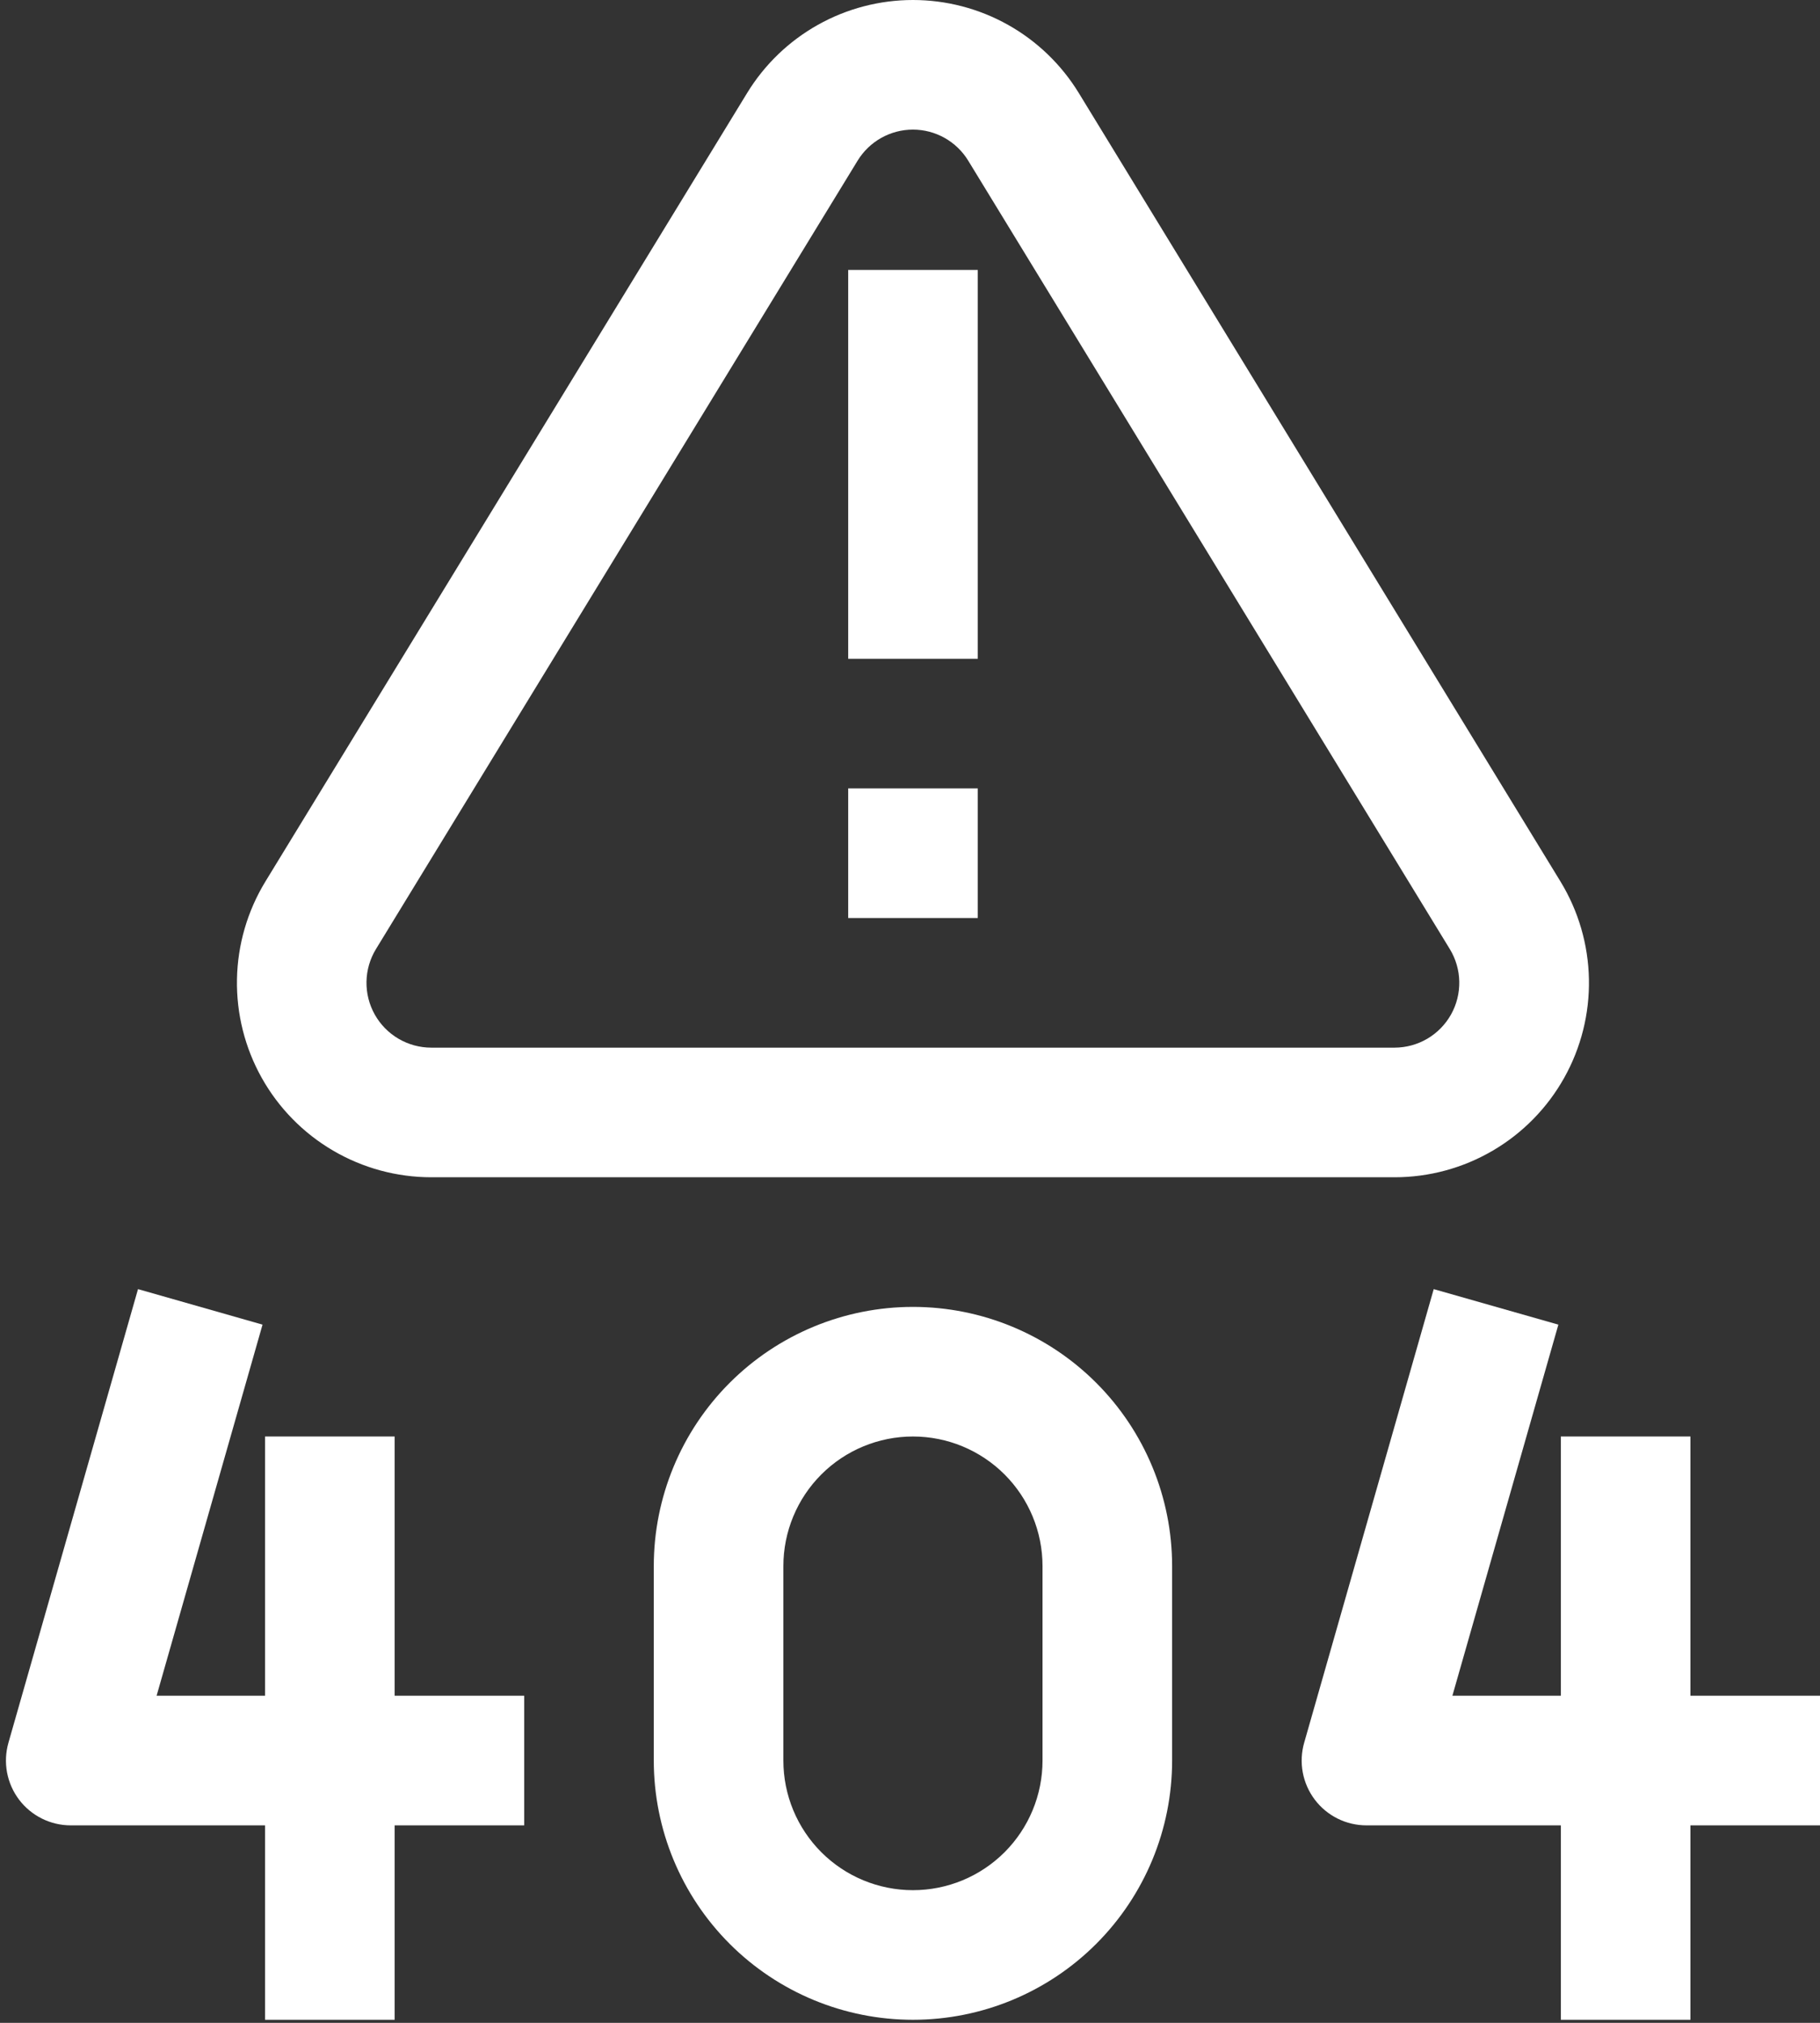
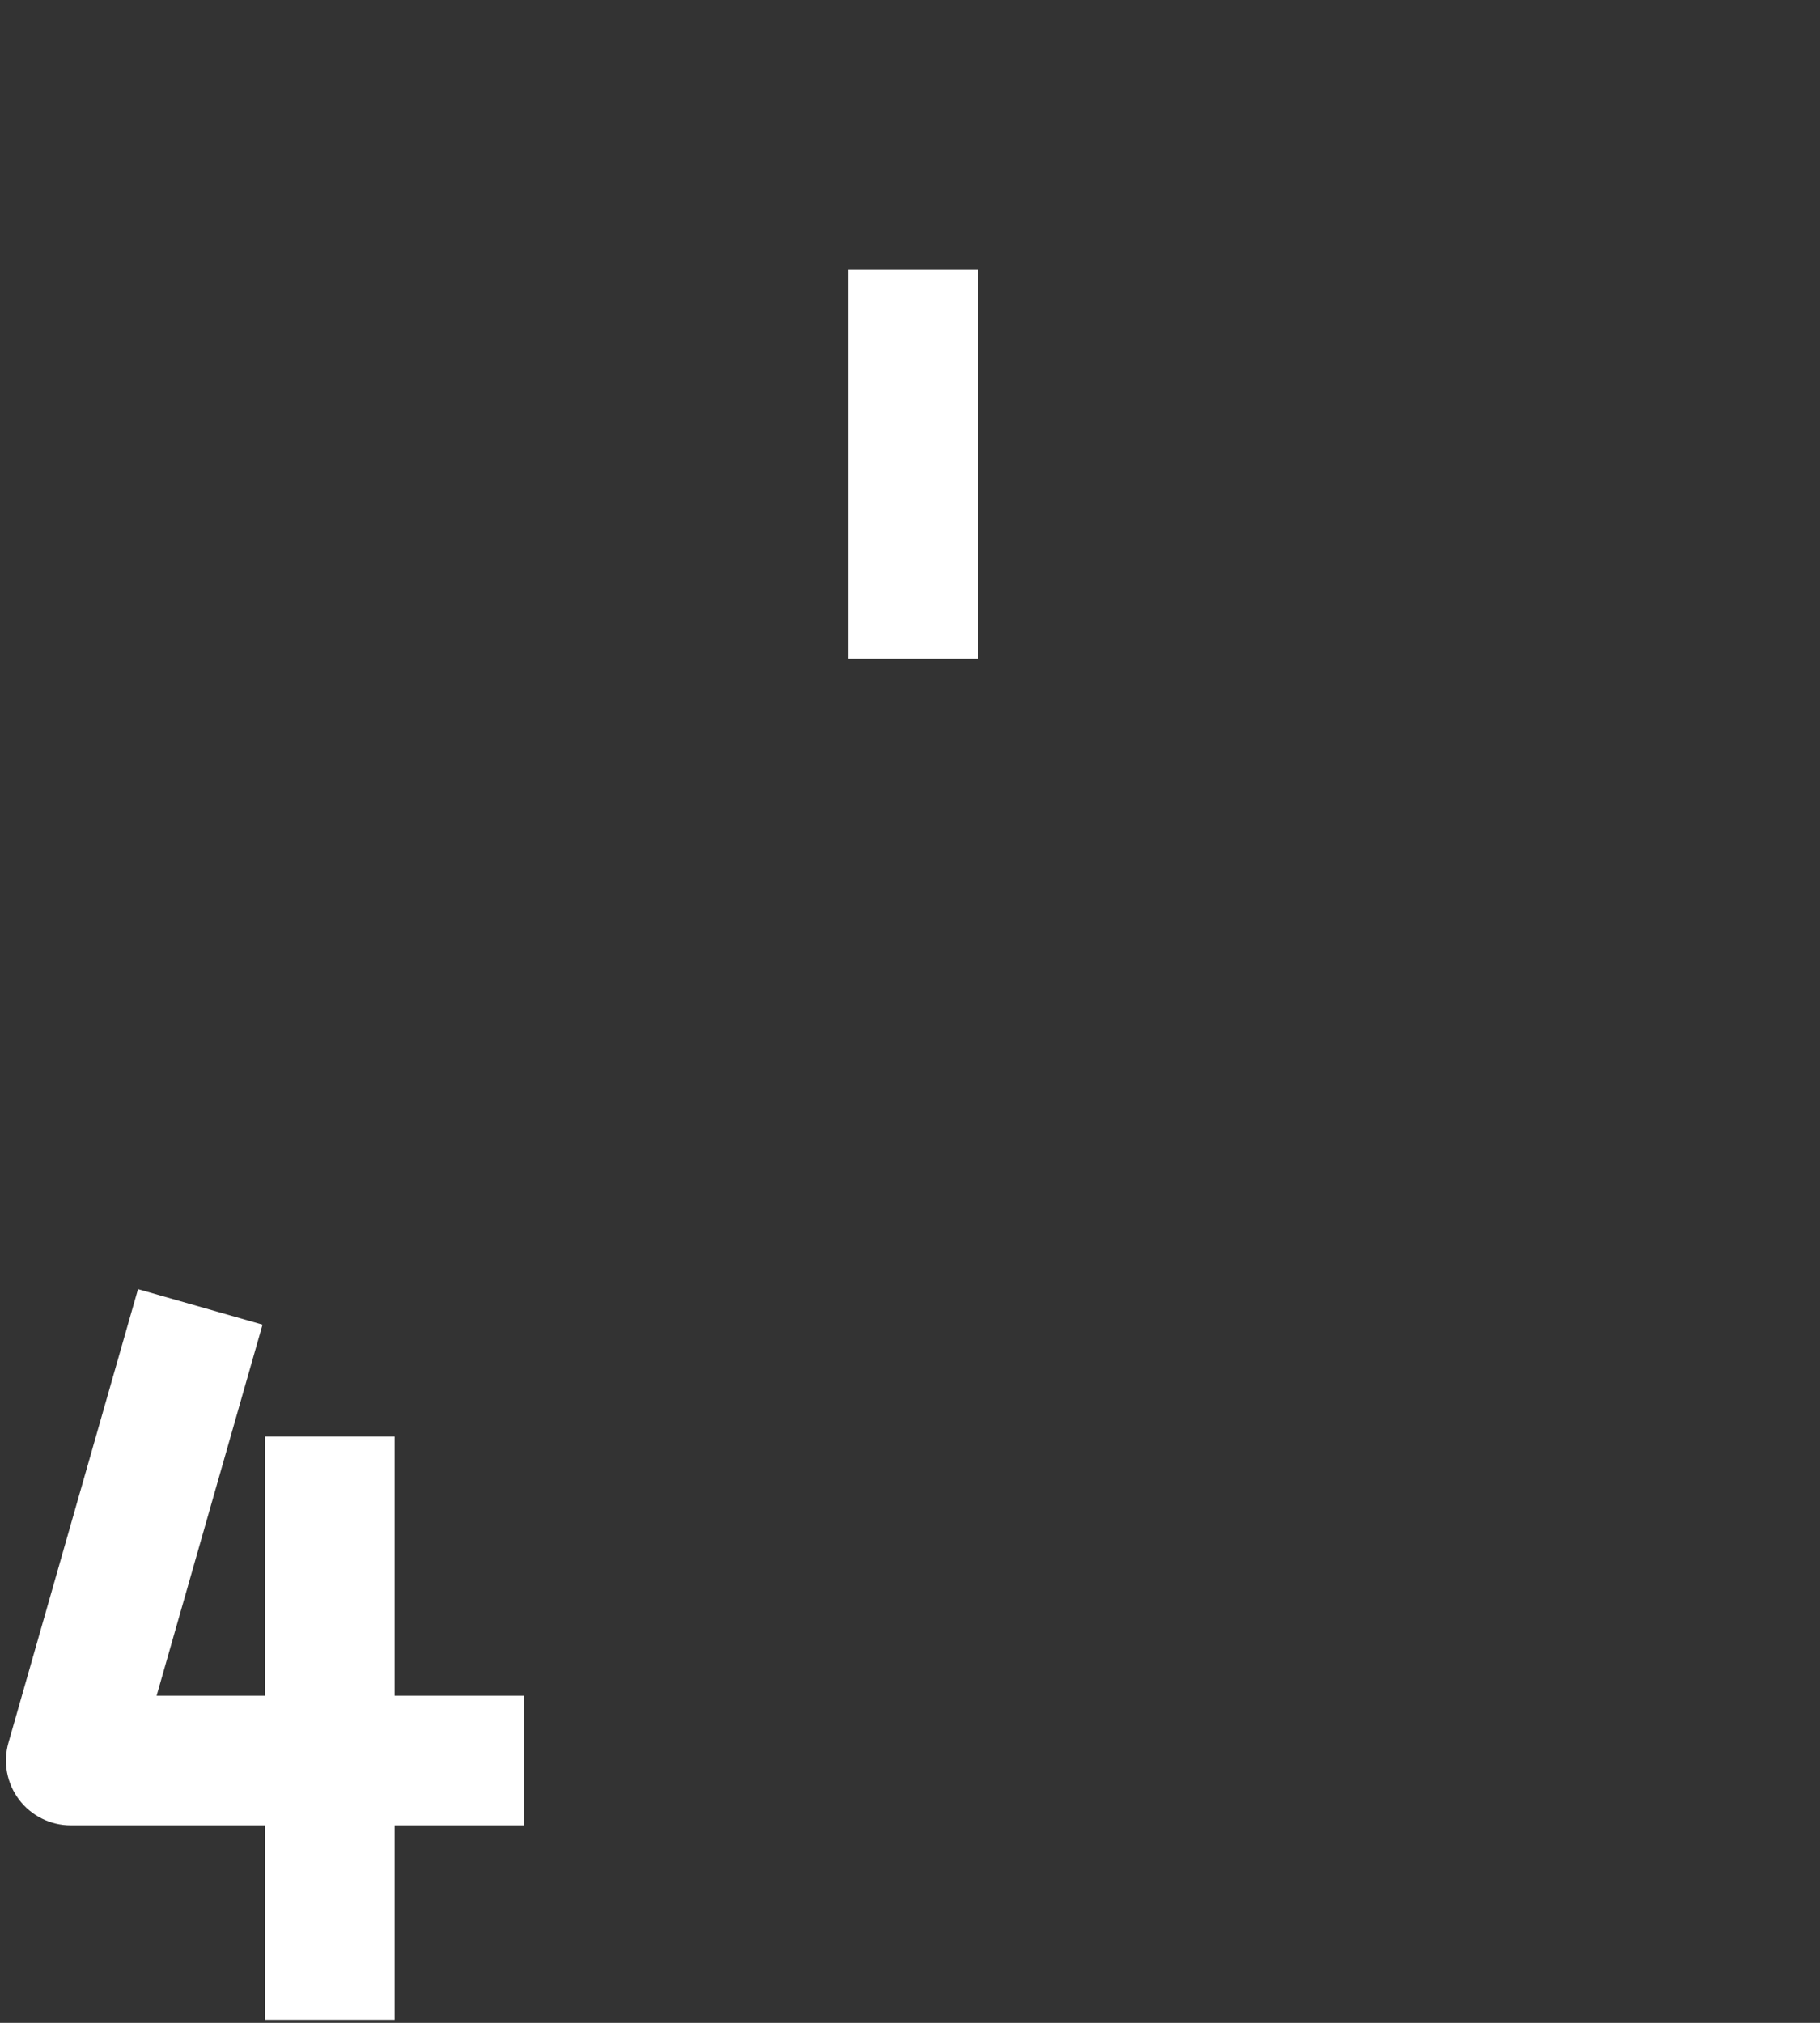
<svg xmlns="http://www.w3.org/2000/svg" width="153" height="170" viewBox="0 0 153 170" fill="none">
  <rect x="0" y="0" width="153" height="170" fill="#333333" stroke="none" />
  <path d="M71.305 22.685H82.197V55.365H71.305V22.685Z" fill="white" />
-   <path d="M71.305 66.257H82.197V77.151H71.305V66.257Z" fill="white" />
-   <path d="M36.258 98.938H117.238C120.141 98.938 122.991 98.165 125.495 96.697C128.001 95.231 130.069 93.123 131.489 90.592C132.909 88.06 133.63 85.195 133.575 82.294C133.521 79.392 132.695 76.557 131.181 74.079L90.692 7.821C89.231 5.432 87.183 3.458 84.742 2.089C82.3 0.719 79.547 0 76.748 0C73.949 0 71.195 0.719 68.754 2.089C66.313 3.458 64.264 5.432 62.805 7.821L22.314 74.079C20.801 76.557 19.975 79.392 19.921 82.294C19.867 85.195 20.587 88.06 22.007 90.592C23.427 93.123 25.495 95.231 28 96.697C30.505 98.165 33.355 98.938 36.258 98.938ZM31.606 79.76L72.096 13.502C72.583 12.705 73.266 12.047 74.08 11.59C74.894 11.133 75.811 10.893 76.745 10.893C77.679 10.893 78.597 11.133 79.411 11.59C80.224 12.047 80.908 12.705 81.394 13.502L121.879 79.76C122.382 80.586 122.658 81.529 122.675 82.496C122.693 83.462 122.454 84.416 121.982 85.26C121.509 86.102 120.821 86.805 119.987 87.295C119.154 87.784 118.205 88.043 117.238 88.045H36.258C35.29 88.045 34.34 87.787 33.505 87.299C32.669 86.81 31.98 86.109 31.506 85.265C31.032 84.421 30.792 83.466 30.809 82.499C30.827 81.531 31.102 80.586 31.606 79.76Z" fill="white" />
  <path d="M33.176 120.724H22.283V142.51H13.165L22.07 111.323L11.602 108.338L0.708 146.465C0.478 147.276 0.438 148.128 0.592 148.956C0.747 149.784 1.091 150.565 1.598 151.238C2.106 151.91 2.762 152.456 3.516 152.831C4.27 153.207 5.1 153.404 5.943 153.404H22.283V169.744H33.176V153.404H44.069V142.51H33.176V120.724Z" fill="white" />
-   <path d="M142.107 120.724H131.214V142.51H122.097L131.006 111.323L120.527 108.338L109.635 146.465C109.404 147.276 109.364 148.129 109.518 148.957C109.674 149.786 110.018 150.567 110.526 151.24C111.034 151.912 111.69 152.458 112.445 152.834C113.199 153.209 114.031 153.404 114.874 153.404H131.214V169.744H142.107V153.404H153.001V142.51H142.107V120.724Z" fill="white" />
-   <path d="M76.749 109.832C70.97 109.832 65.428 112.127 61.342 116.213C57.256 120.299 54.961 125.84 54.961 131.618V147.958C54.961 153.736 57.256 159.277 61.342 163.363C65.428 167.449 70.97 169.744 76.749 169.744C82.527 169.744 88.068 167.449 92.154 163.363C96.24 159.277 98.535 153.736 98.535 147.958V131.618C98.535 125.84 96.24 120.299 92.154 116.213C88.068 112.127 82.527 109.832 76.749 109.832ZM87.641 147.958C87.641 150.846 86.493 153.617 84.451 155.661C82.407 157.703 79.637 158.851 76.749 158.851C73.859 158.851 71.088 157.703 69.045 155.661C67.002 153.617 65.855 150.846 65.855 147.958V131.618C65.855 128.728 67.002 125.958 69.045 123.915C71.088 121.872 73.859 120.724 76.749 120.724C79.637 120.724 82.407 121.872 84.451 123.915C86.493 125.958 87.641 128.728 87.641 131.618V147.958Z" fill="white" />
</svg>